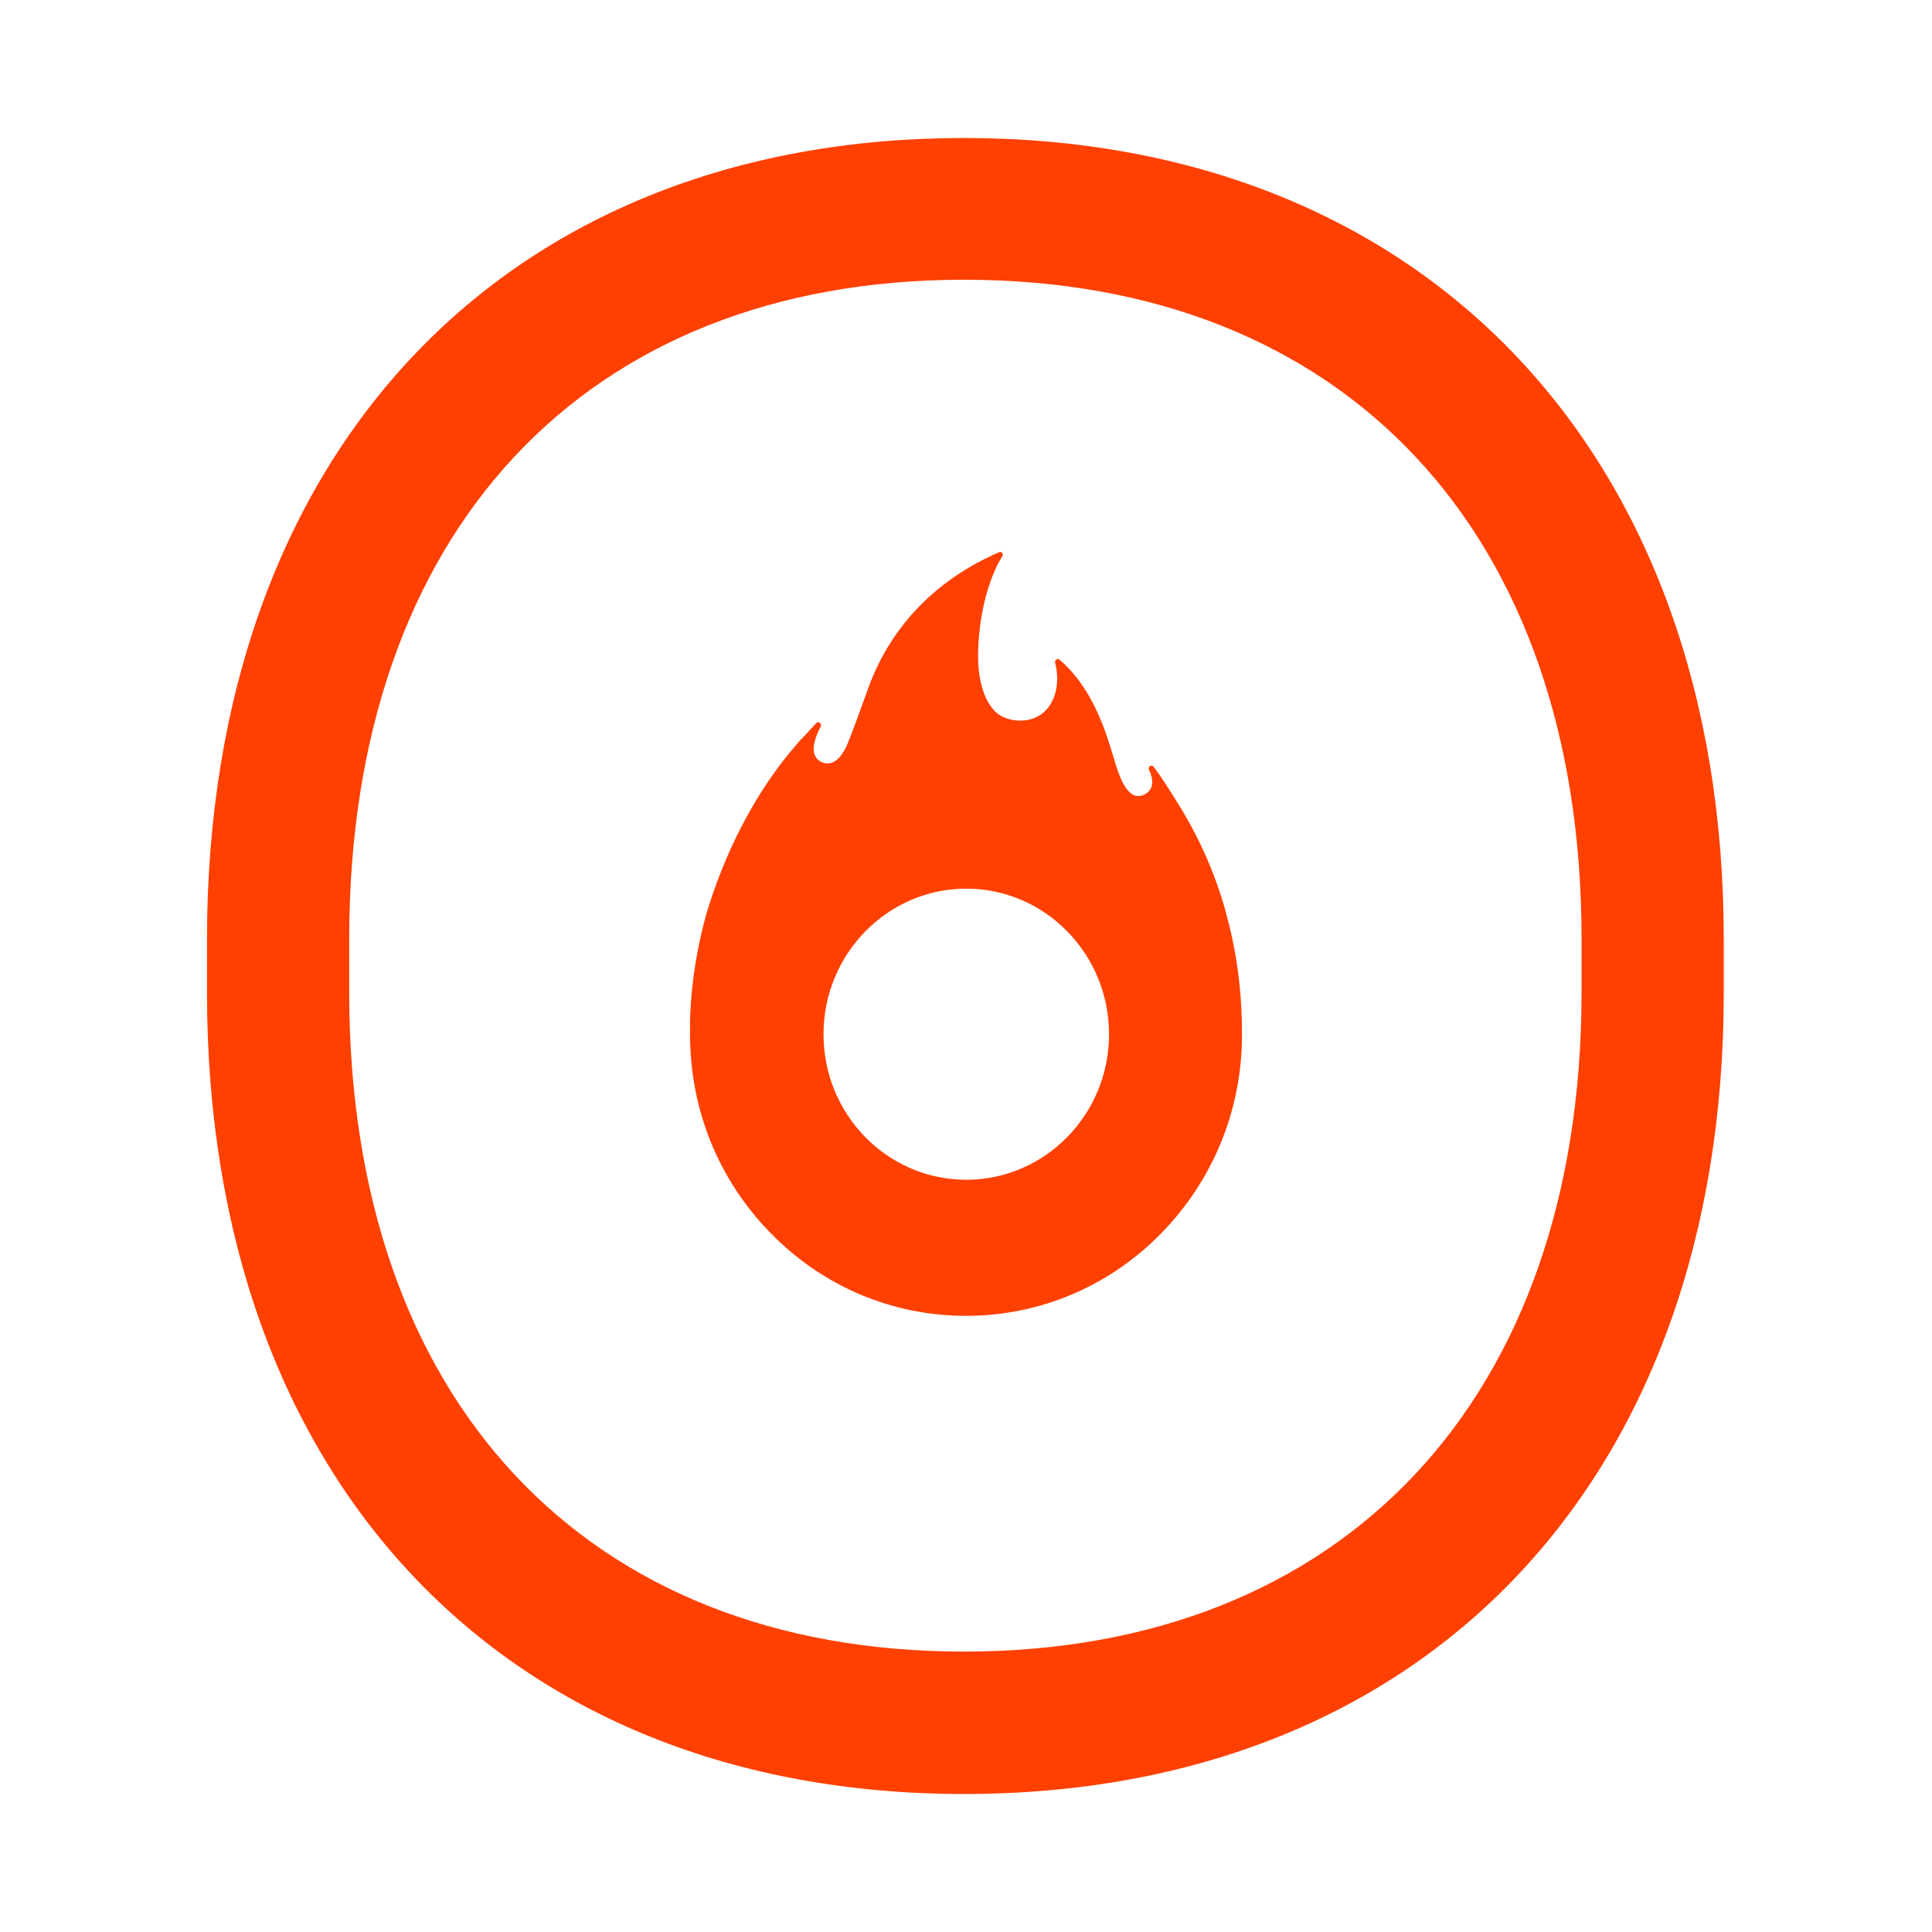
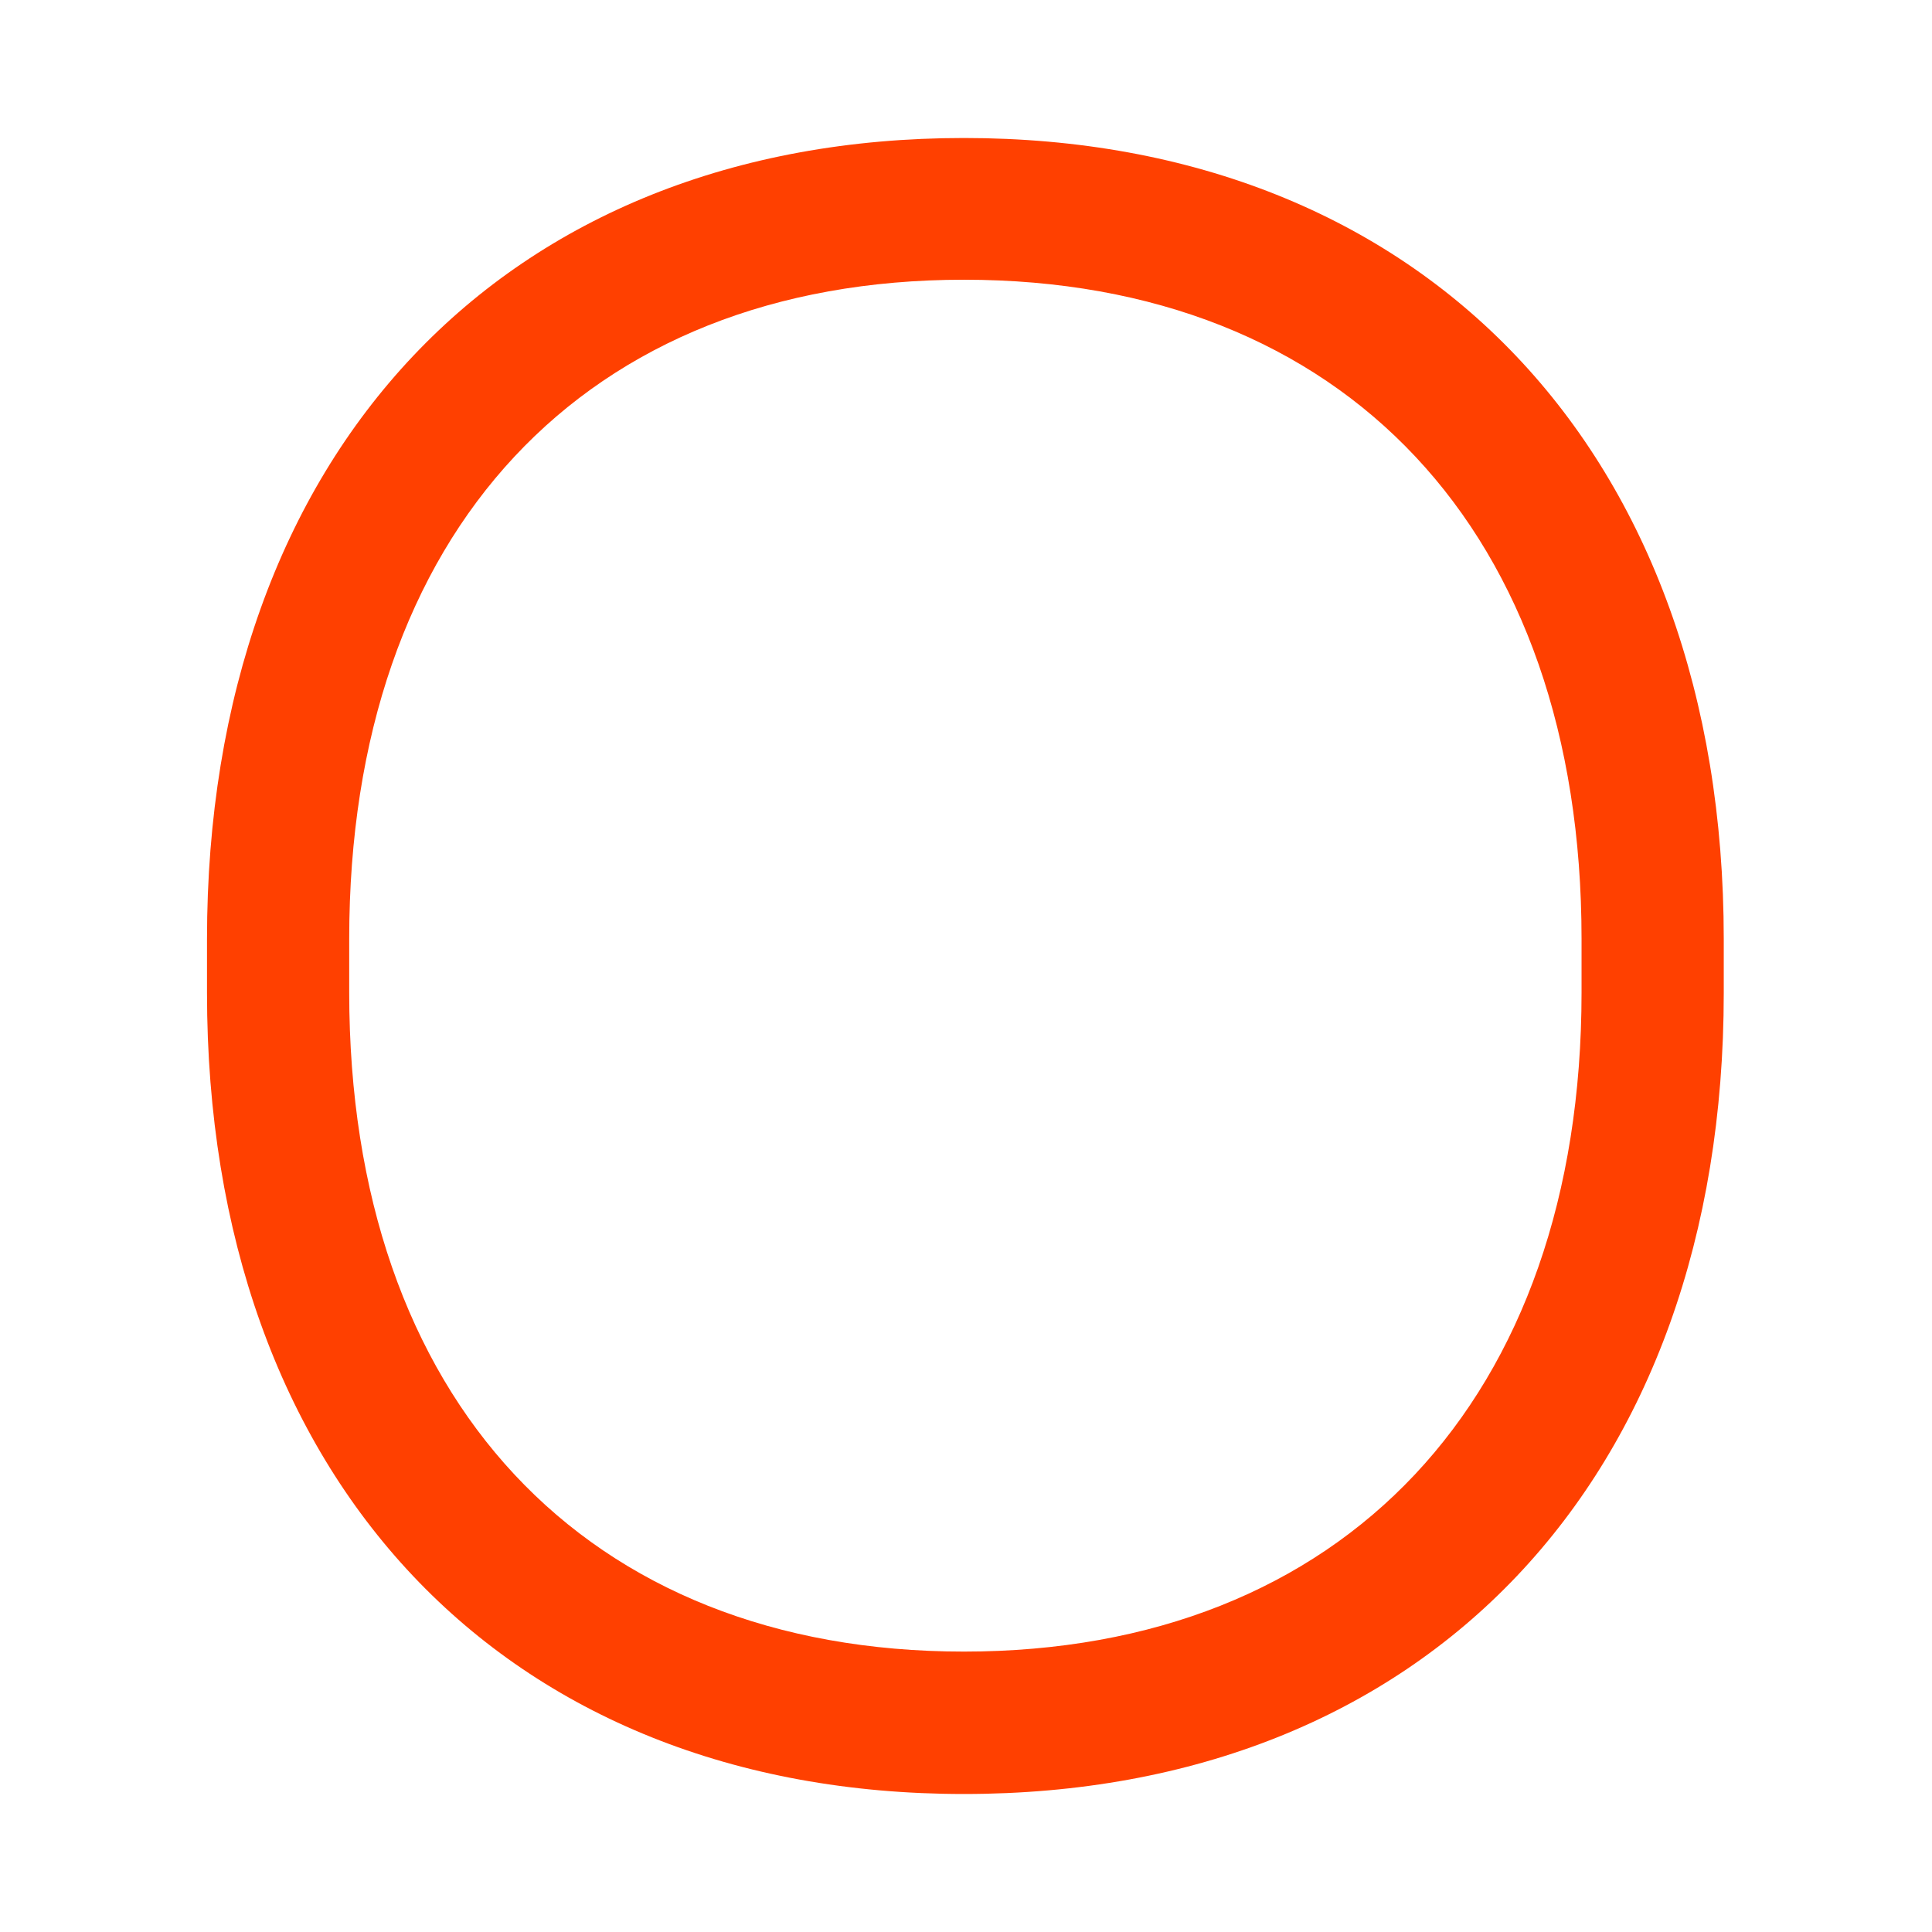
<svg xmlns="http://www.w3.org/2000/svg" width="28" height="28" viewBox="0 0 28 28" fill="none">
  <path d="M13.97 26C7.303 26 3 21.44 3 14.389V13.611C3 6.555 7.308 2 13.97 2C20.633 2 24.982 6.56 24.982 13.611V14.389C24.982 21.445 20.659 26 13.97 26ZM13.97 4.054C8.472 4.054 5.061 7.713 5.061 13.606V14.383C5.061 20.277 8.477 23.936 13.97 23.936C19.463 23.936 22.921 20.277 22.921 14.383V13.606C22.921 7.713 19.489 4.054 13.97 4.054Z" fill="#FF4000" />
-   <path d="M17.76 13.196C17.617 12.691 17.409 12.198 17.112 11.71C17.112 11.71 16.831 11.249 16.717 11.111C16.689 11.074 16.631 11.111 16.652 11.156C16.684 11.225 16.713 11.311 16.692 11.392C16.66 11.494 16.546 11.563 16.44 11.527C16.412 11.514 16.387 11.498 16.363 11.473C16.257 11.364 16.2 11.184 16.131 10.952C16.069 10.748 15.992 10.492 15.854 10.219C15.63 9.771 15.361 9.567 15.352 9.559C15.34 9.547 15.32 9.547 15.308 9.559C15.296 9.571 15.287 9.588 15.291 9.604C15.291 9.604 15.405 9.975 15.19 10.256C15.104 10.366 14.974 10.435 14.819 10.443C14.664 10.451 14.514 10.402 14.424 10.313C14.2 10.089 14.171 9.685 14.175 9.47C14.188 8.741 14.412 8.231 14.526 8.064C14.534 8.048 14.534 8.032 14.526 8.015C14.514 8.003 14.497 7.995 14.481 8.003C13.585 8.39 12.937 9.05 12.607 9.909C12.42 10.423 12.338 10.655 12.273 10.802C12.212 10.936 12.155 10.997 12.098 11.034C12.066 11.054 12.029 11.062 11.988 11.066C11.931 11.062 11.642 11.009 11.895 10.529C11.915 10.488 11.862 10.447 11.829 10.48L11.63 10.696C11.63 10.696 11.613 10.716 11.601 10.724L11.569 10.761C11.569 10.761 11.556 10.773 11.552 10.781C10.925 11.494 10.489 12.402 10.237 13.245C10.013 14.052 9.996 14.699 10.001 14.944C10.001 14.964 10.001 14.985 10.001 14.997C10.001 16.084 10.416 17.107 11.174 17.876C11.927 18.646 12.933 19.07 14 19.07C15.067 19.07 16.073 18.646 16.827 17.876C17.581 17.107 18 16.084 18 14.997C18 14.304 17.91 13.738 17.76 13.2V13.196ZM14.004 17.098C12.86 17.098 11.935 16.154 11.935 14.989C11.935 13.824 12.864 12.879 14.004 12.879C15.145 12.879 16.073 13.824 16.073 14.989C16.073 16.154 15.145 17.098 14.004 17.098Z" fill="#FF4000" />
</svg>